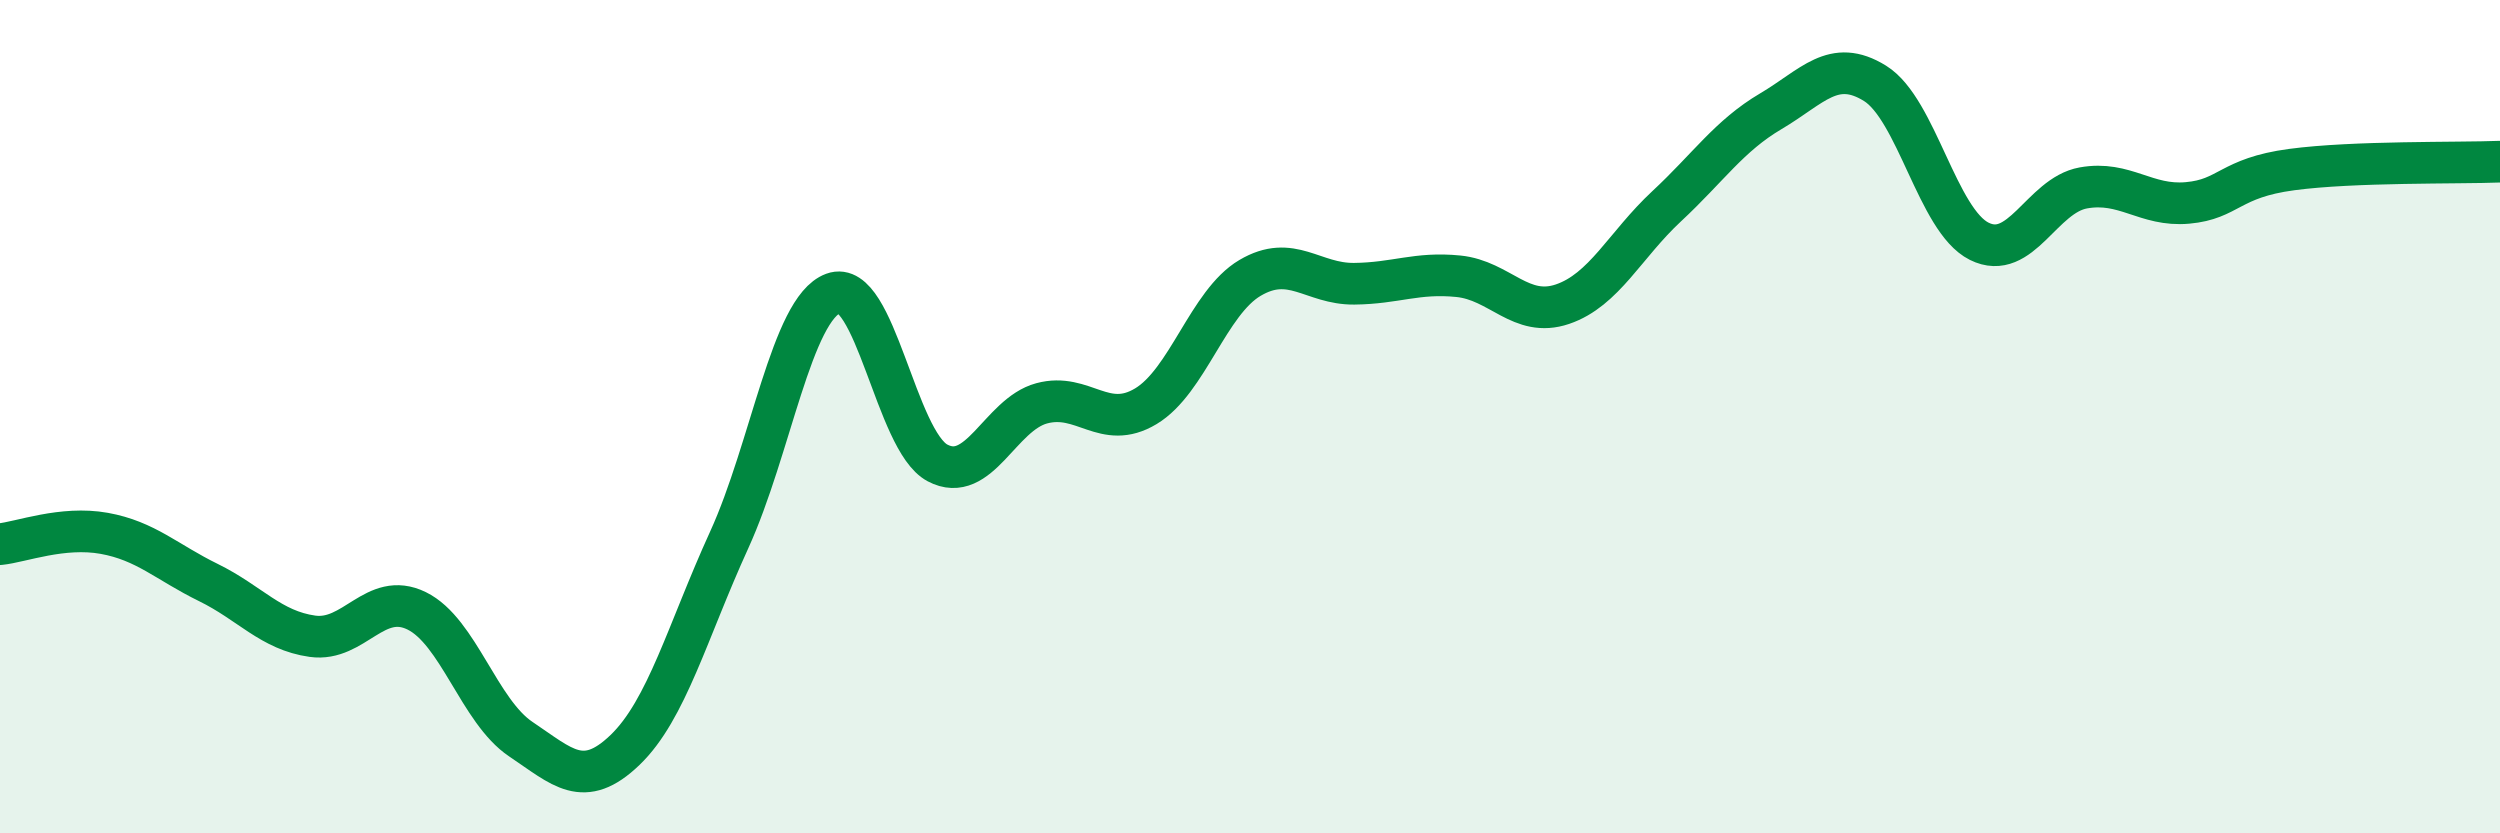
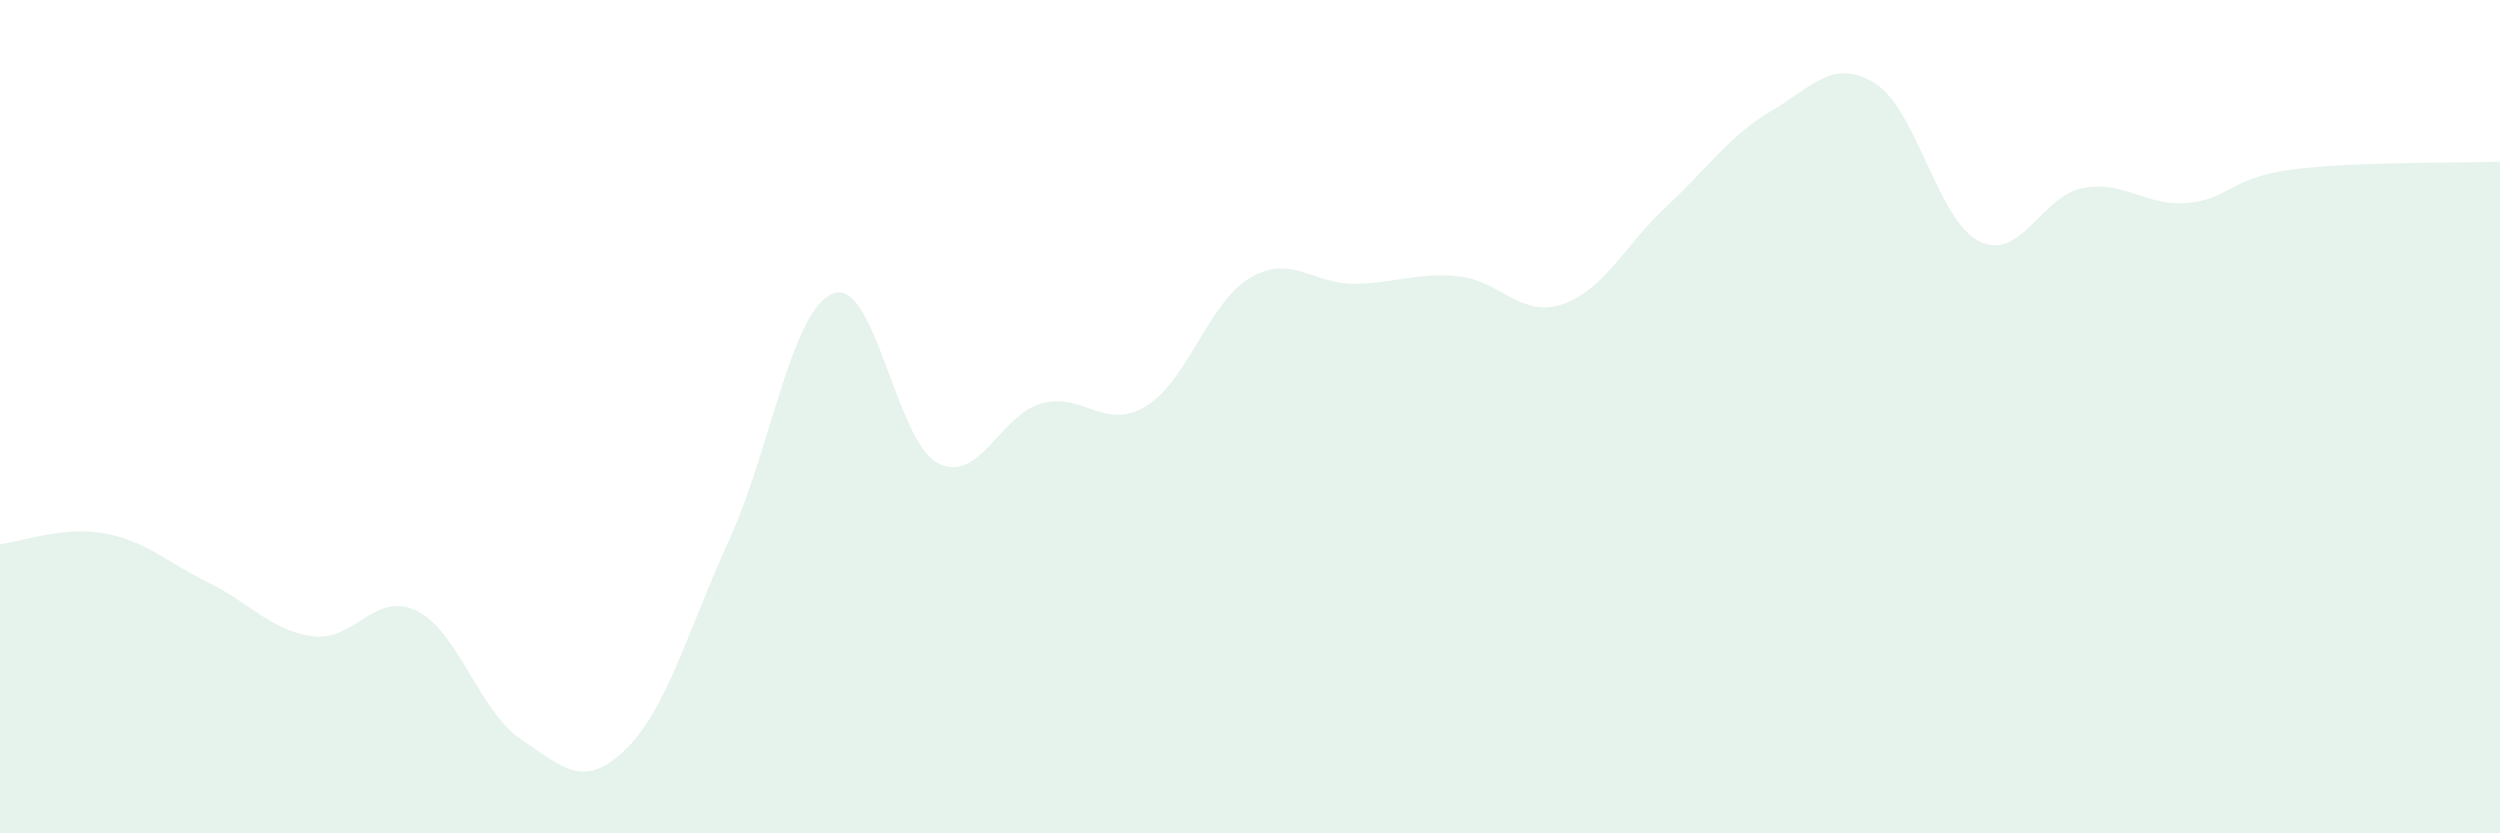
<svg xmlns="http://www.w3.org/2000/svg" width="60" height="20" viewBox="0 0 60 20">
  <path d="M 0,13.06 C 0.5,13.01 1.5,12.62 2.5,12.8 C 3.5,12.98 4,13.49 5,13.98 C 6,14.47 6.5,15.13 7.5,15.27 C 8.5,15.41 9,14.17 10,14.66 C 11,15.15 11.5,17.07 12.5,17.74 C 13.5,18.41 14,18.96 15,18 C 16,17.04 16.5,15.15 17.5,12.96 C 18.5,10.77 19,7.41 20,7.04 C 21,6.67 21.5,10.58 22.5,11.11 C 23.5,11.64 24,9.95 25,9.68 C 26,9.41 26.5,10.35 27.5,9.75 C 28.5,9.15 29,7.26 30,6.67 C 31,6.08 31.5,6.82 32.5,6.81 C 33.5,6.8 34,6.53 35,6.63 C 36,6.73 36.5,7.64 37.5,7.3 C 38.5,6.96 39,5.88 40,4.95 C 41,4.02 41.5,3.26 42.5,2.67 C 43.5,2.08 44,1.38 45,2 C 46,2.62 46.5,5.29 47.5,5.79 C 48.5,6.29 49,4.69 50,4.51 C 51,4.33 51.5,4.96 52.5,4.87 C 53.5,4.78 53.5,4.27 55,4.07 C 56.5,3.87 59,3.92 60,3.88L60 20L0 20Z" fill="#008740" opacity="0.1" stroke-linecap="round" stroke-linejoin="round" />
-   <path d="M 0,13.06 C 0.5,13.01 1.5,12.62 2.5,12.8 C 3.5,12.98 4,13.49 5,13.98 C 6,14.47 6.5,15.13 7.5,15.27 C 8.5,15.41 9,14.17 10,14.66 C 11,15.15 11.5,17.07 12.5,17.74 C 13.5,18.41 14,18.96 15,18 C 16,17.04 16.5,15.15 17.5,12.96 C 18.5,10.77 19,7.41 20,7.04 C 21,6.67 21.5,10.58 22.5,11.11 C 23.5,11.64 24,9.95 25,9.68 C 26,9.41 26.5,10.35 27.5,9.75 C 28.5,9.15 29,7.26 30,6.67 C 31,6.08 31.5,6.82 32.5,6.81 C 33.5,6.8 34,6.53 35,6.63 C 36,6.73 36.5,7.64 37.5,7.3 C 38.5,6.96 39,5.88 40,4.95 C 41,4.02 41.5,3.26 42.5,2.67 C 43.5,2.08 44,1.38 45,2 C 46,2.62 46.5,5.29 47.5,5.79 C 48.5,6.29 49,4.69 50,4.51 C 51,4.33 51.5,4.96 52.5,4.87 C 53.5,4.78 53.5,4.27 55,4.07 C 56.5,3.87 59,3.92 60,3.88" stroke="#008740" stroke-width="1" fill="none" stroke-linecap="round" stroke-linejoin="round" />
</svg>